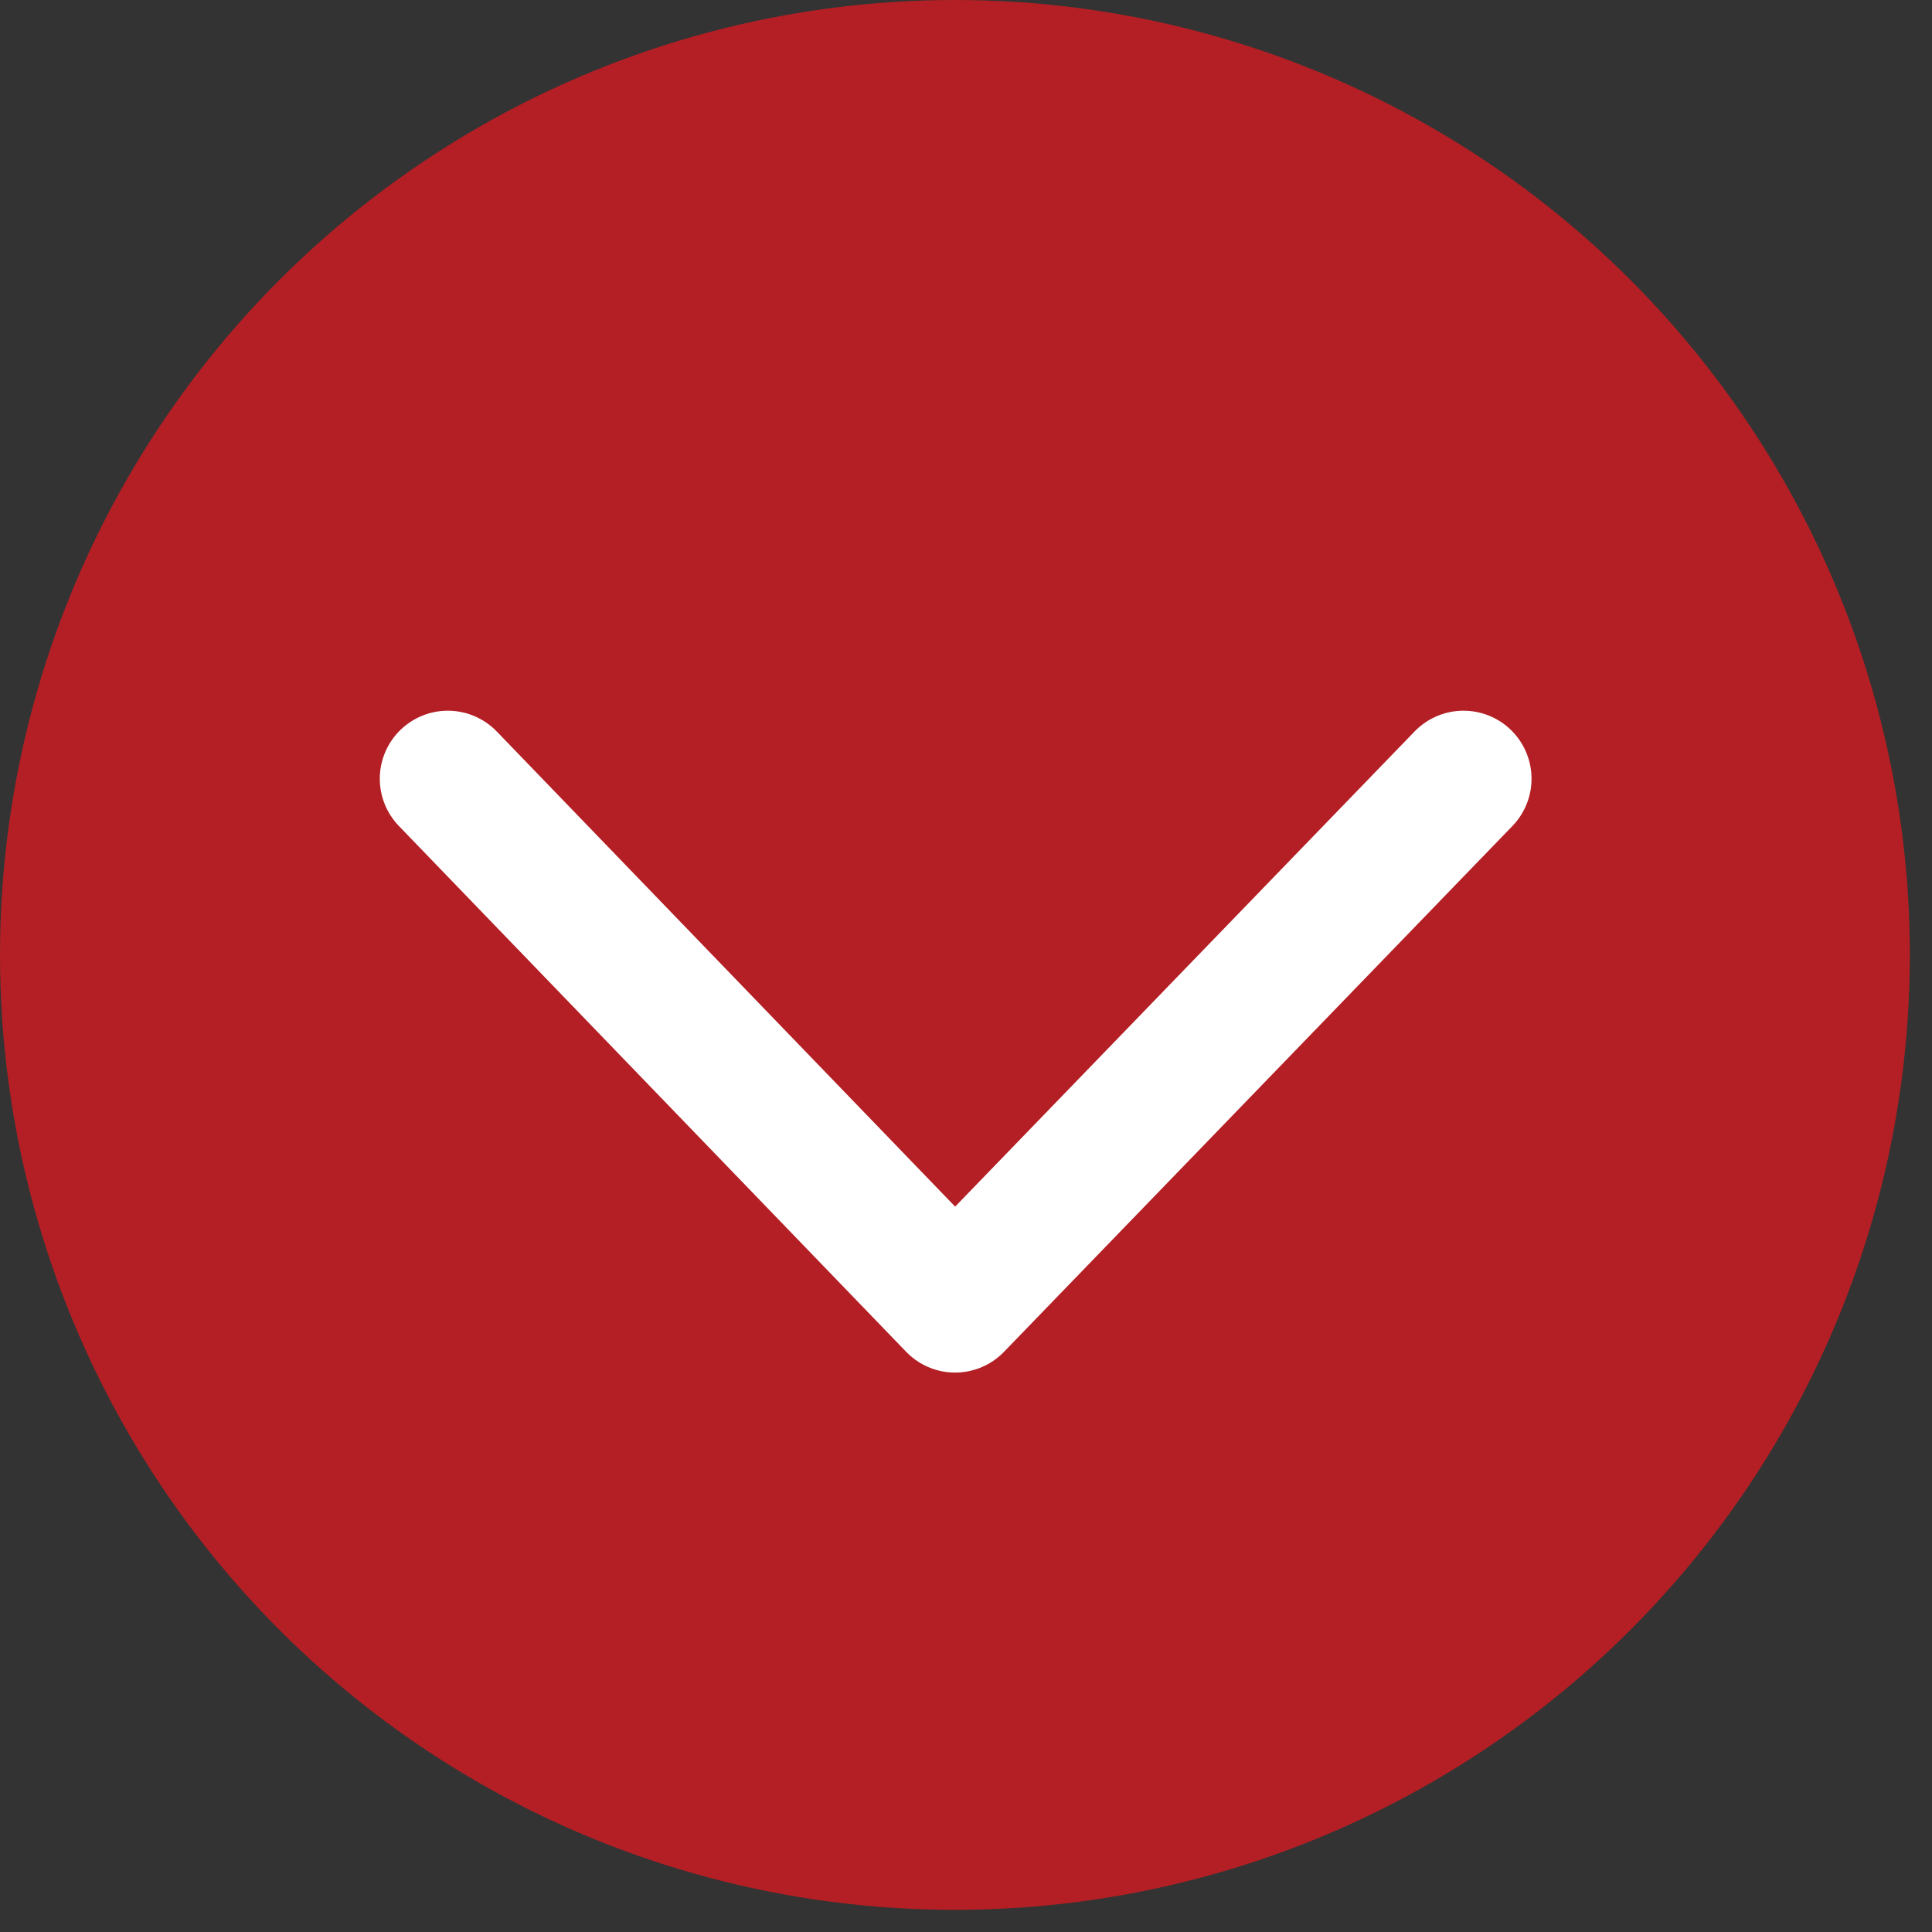
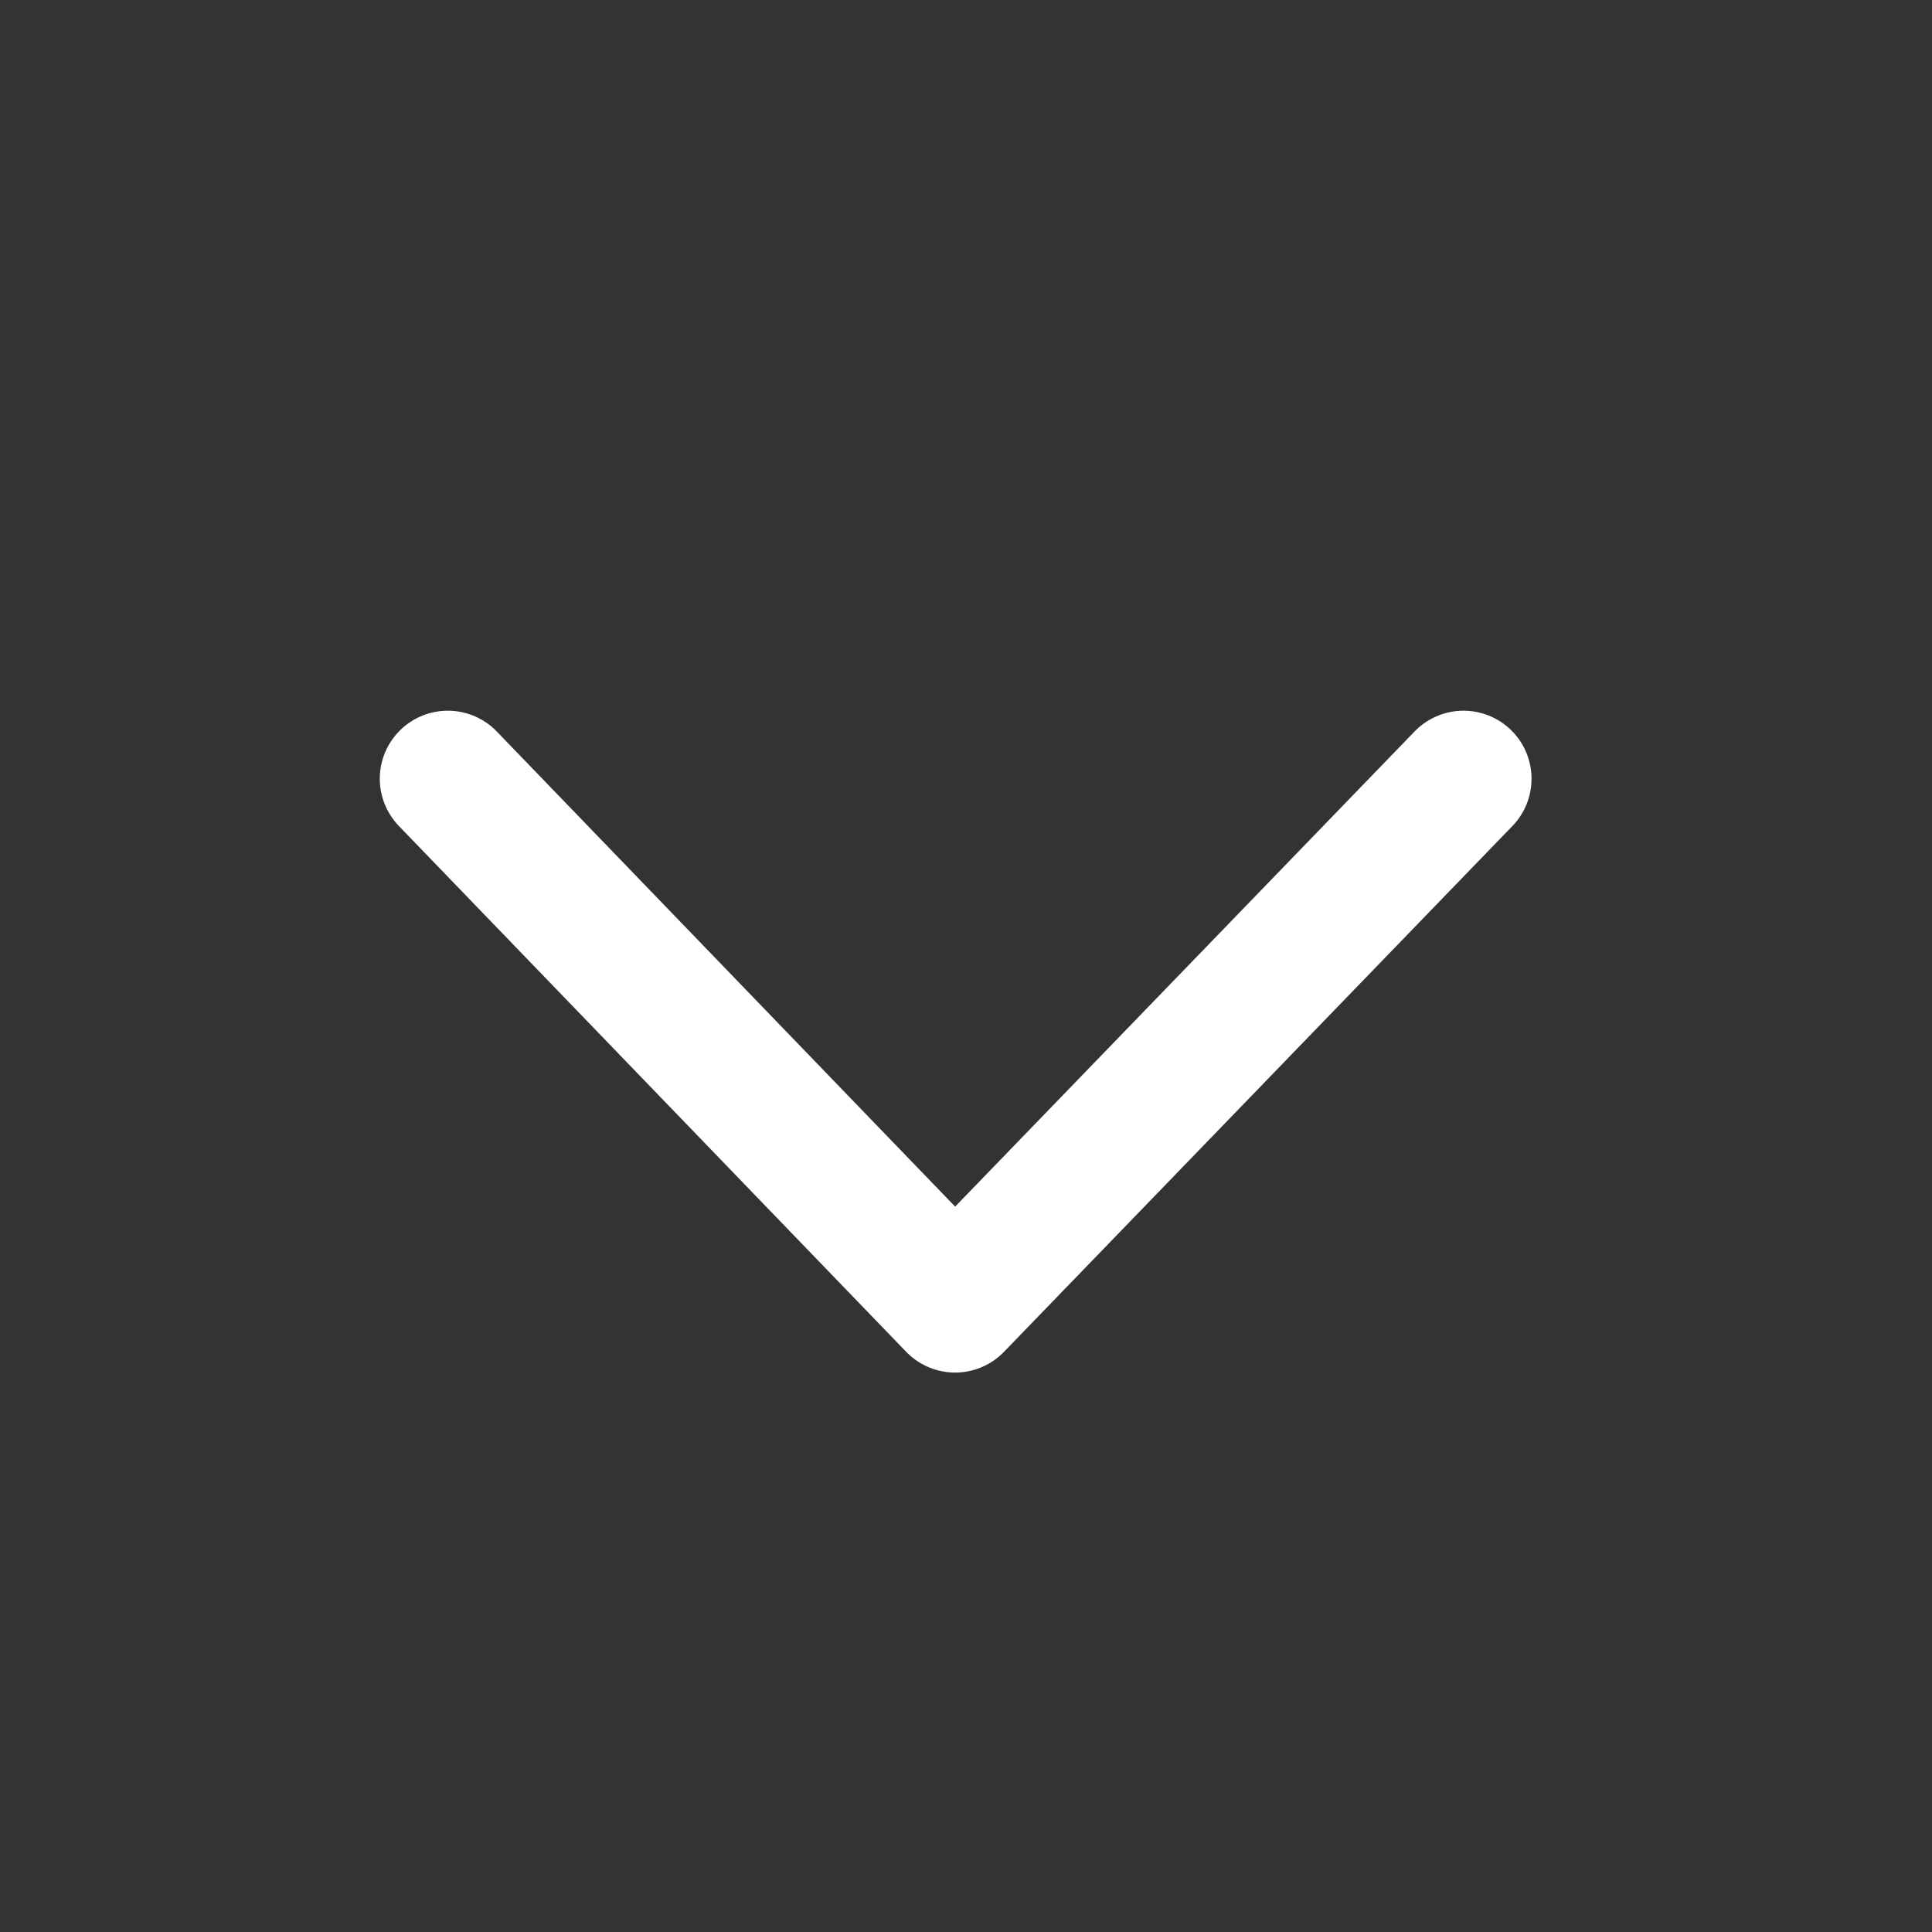
<svg xmlns="http://www.w3.org/2000/svg" width="100%" height="100%" viewBox="0 0 71 71" version="1.1" xml:space="preserve" style="fill-rule:evenodd;clip-rule:evenodd;stroke-linecap:round;stroke-linejoin:round;stroke-miterlimit:1.5;">
  <rect x="0" y="0" width="71" height="71" fill="#333333" stroke="none" />
-   <circle cx="35.093" cy="35.093" r="35.093" style="fill:#b31f24;" />
  <path d="M16.457,28.618l18.642,19.323l18.684,-19.323" style="fill:none;stroke:#fff;stroke-width:5px;" />
</svg>